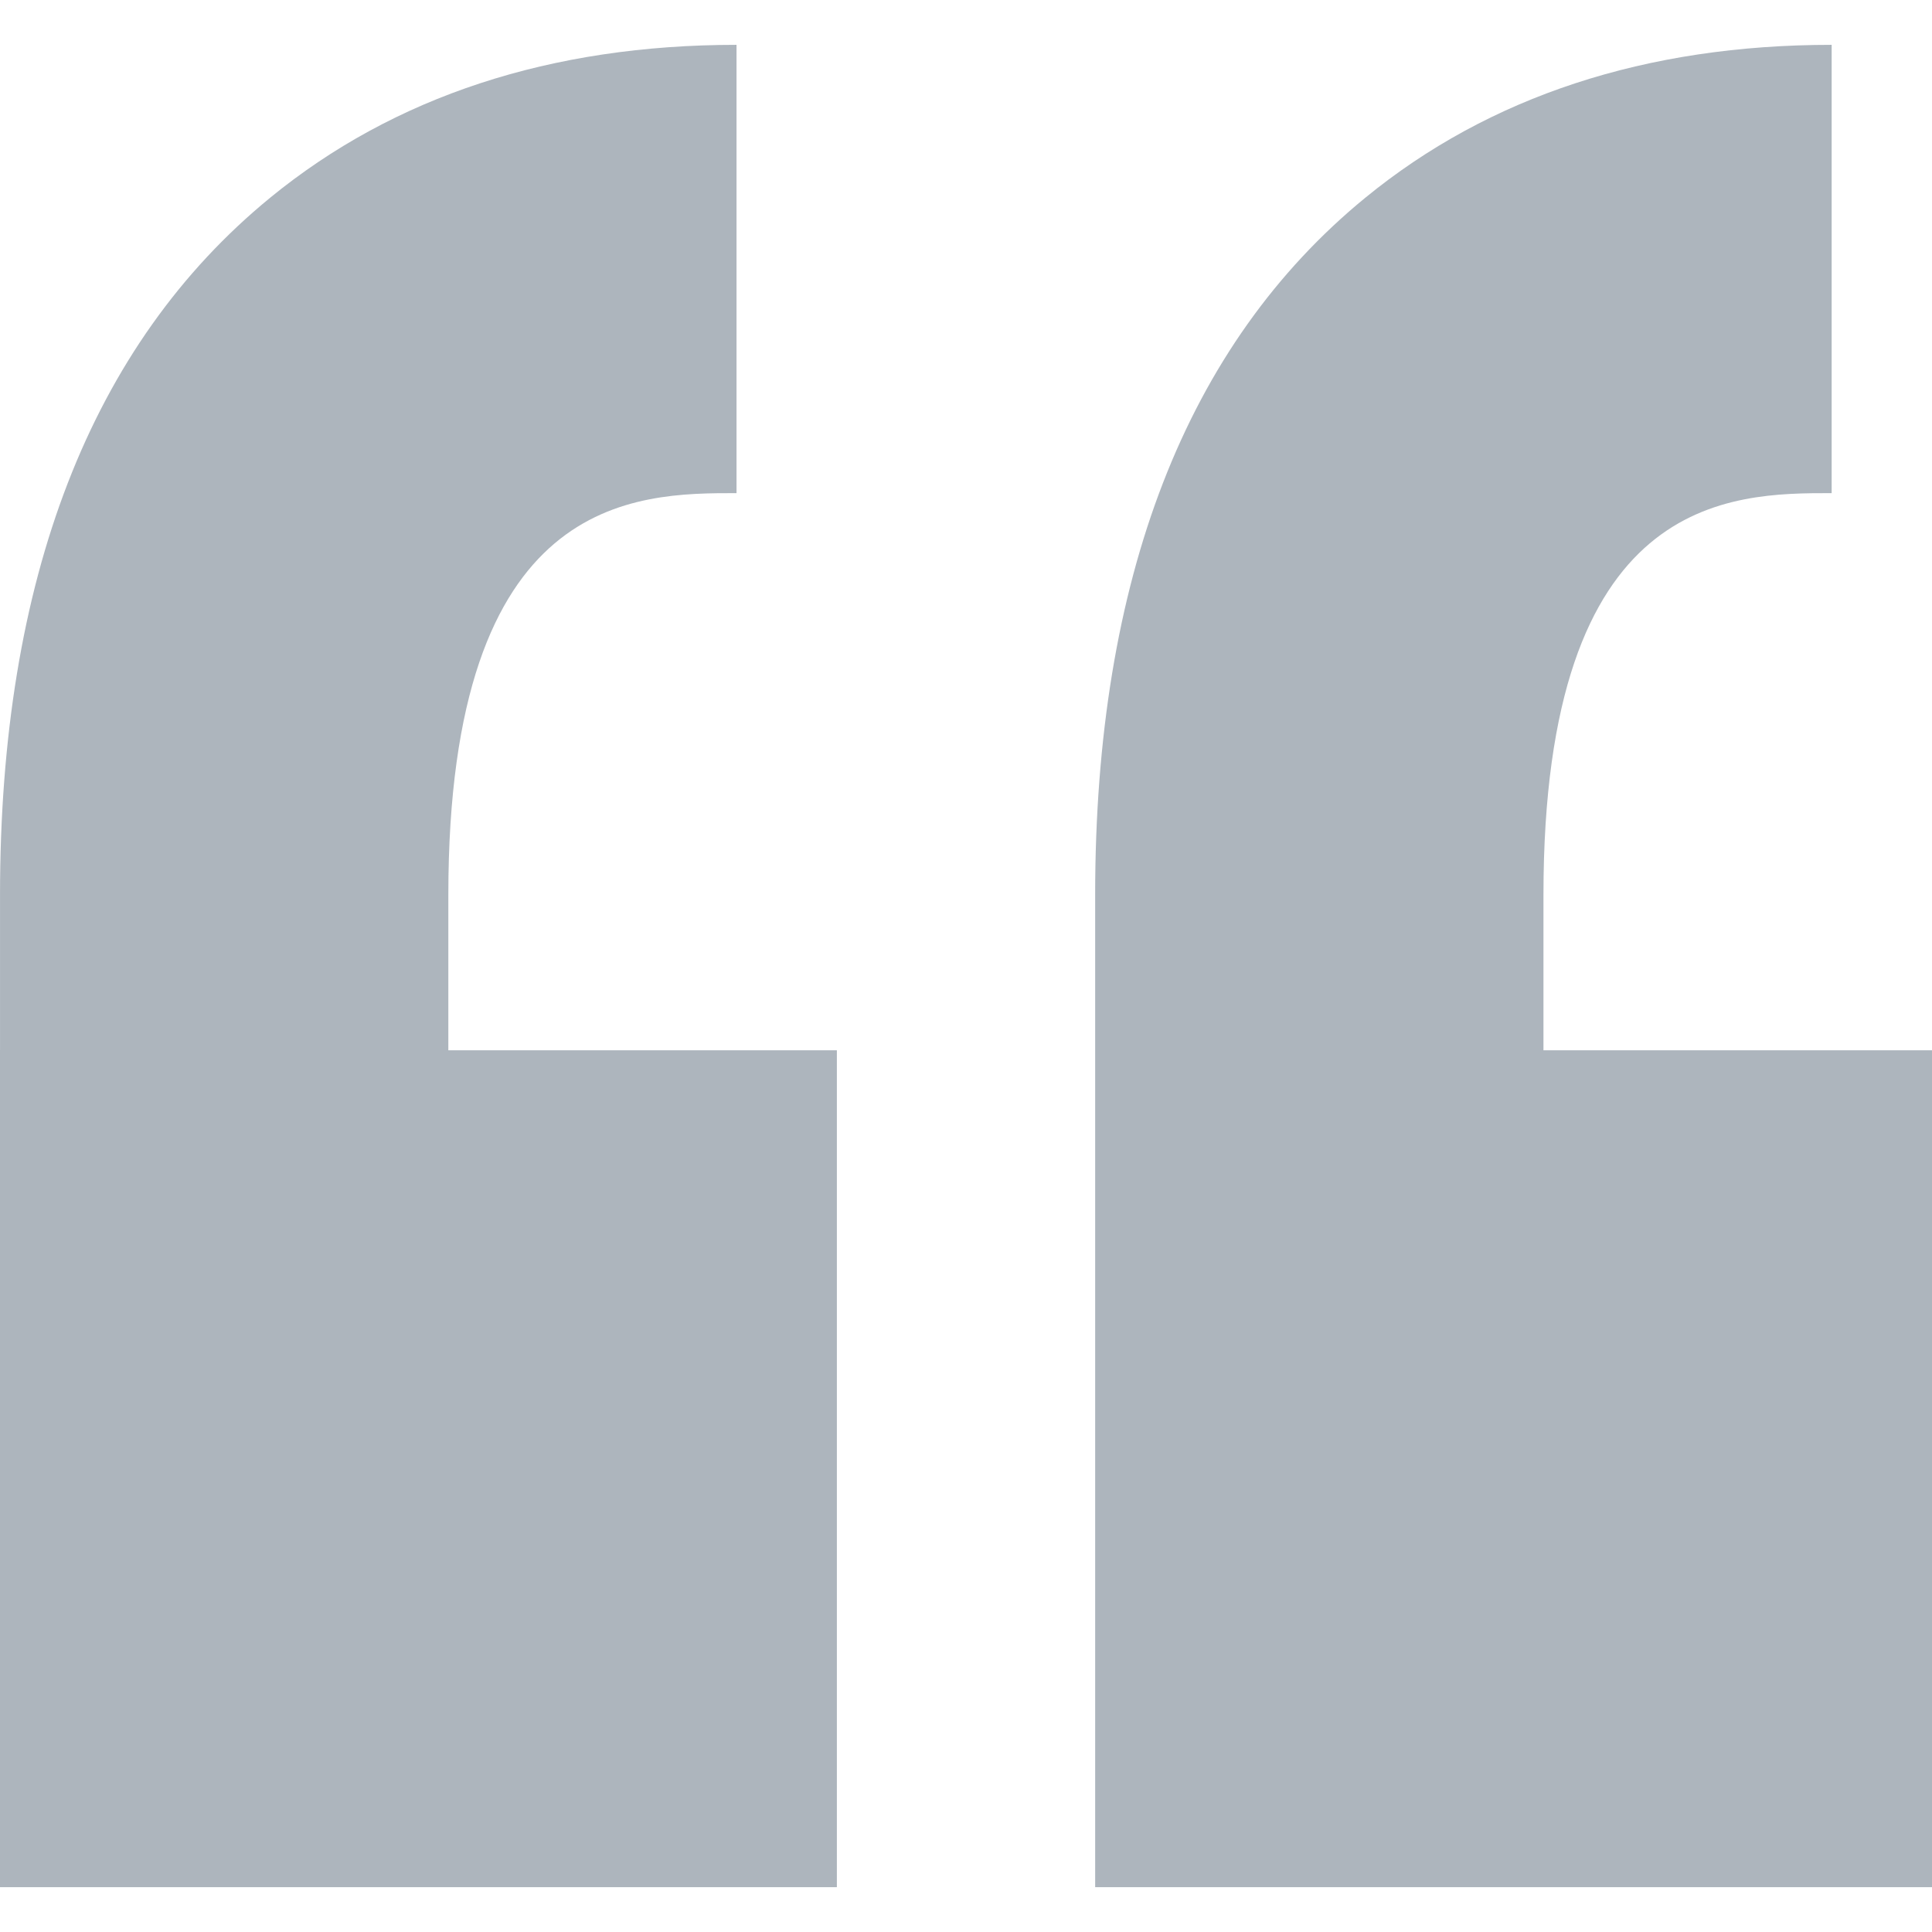
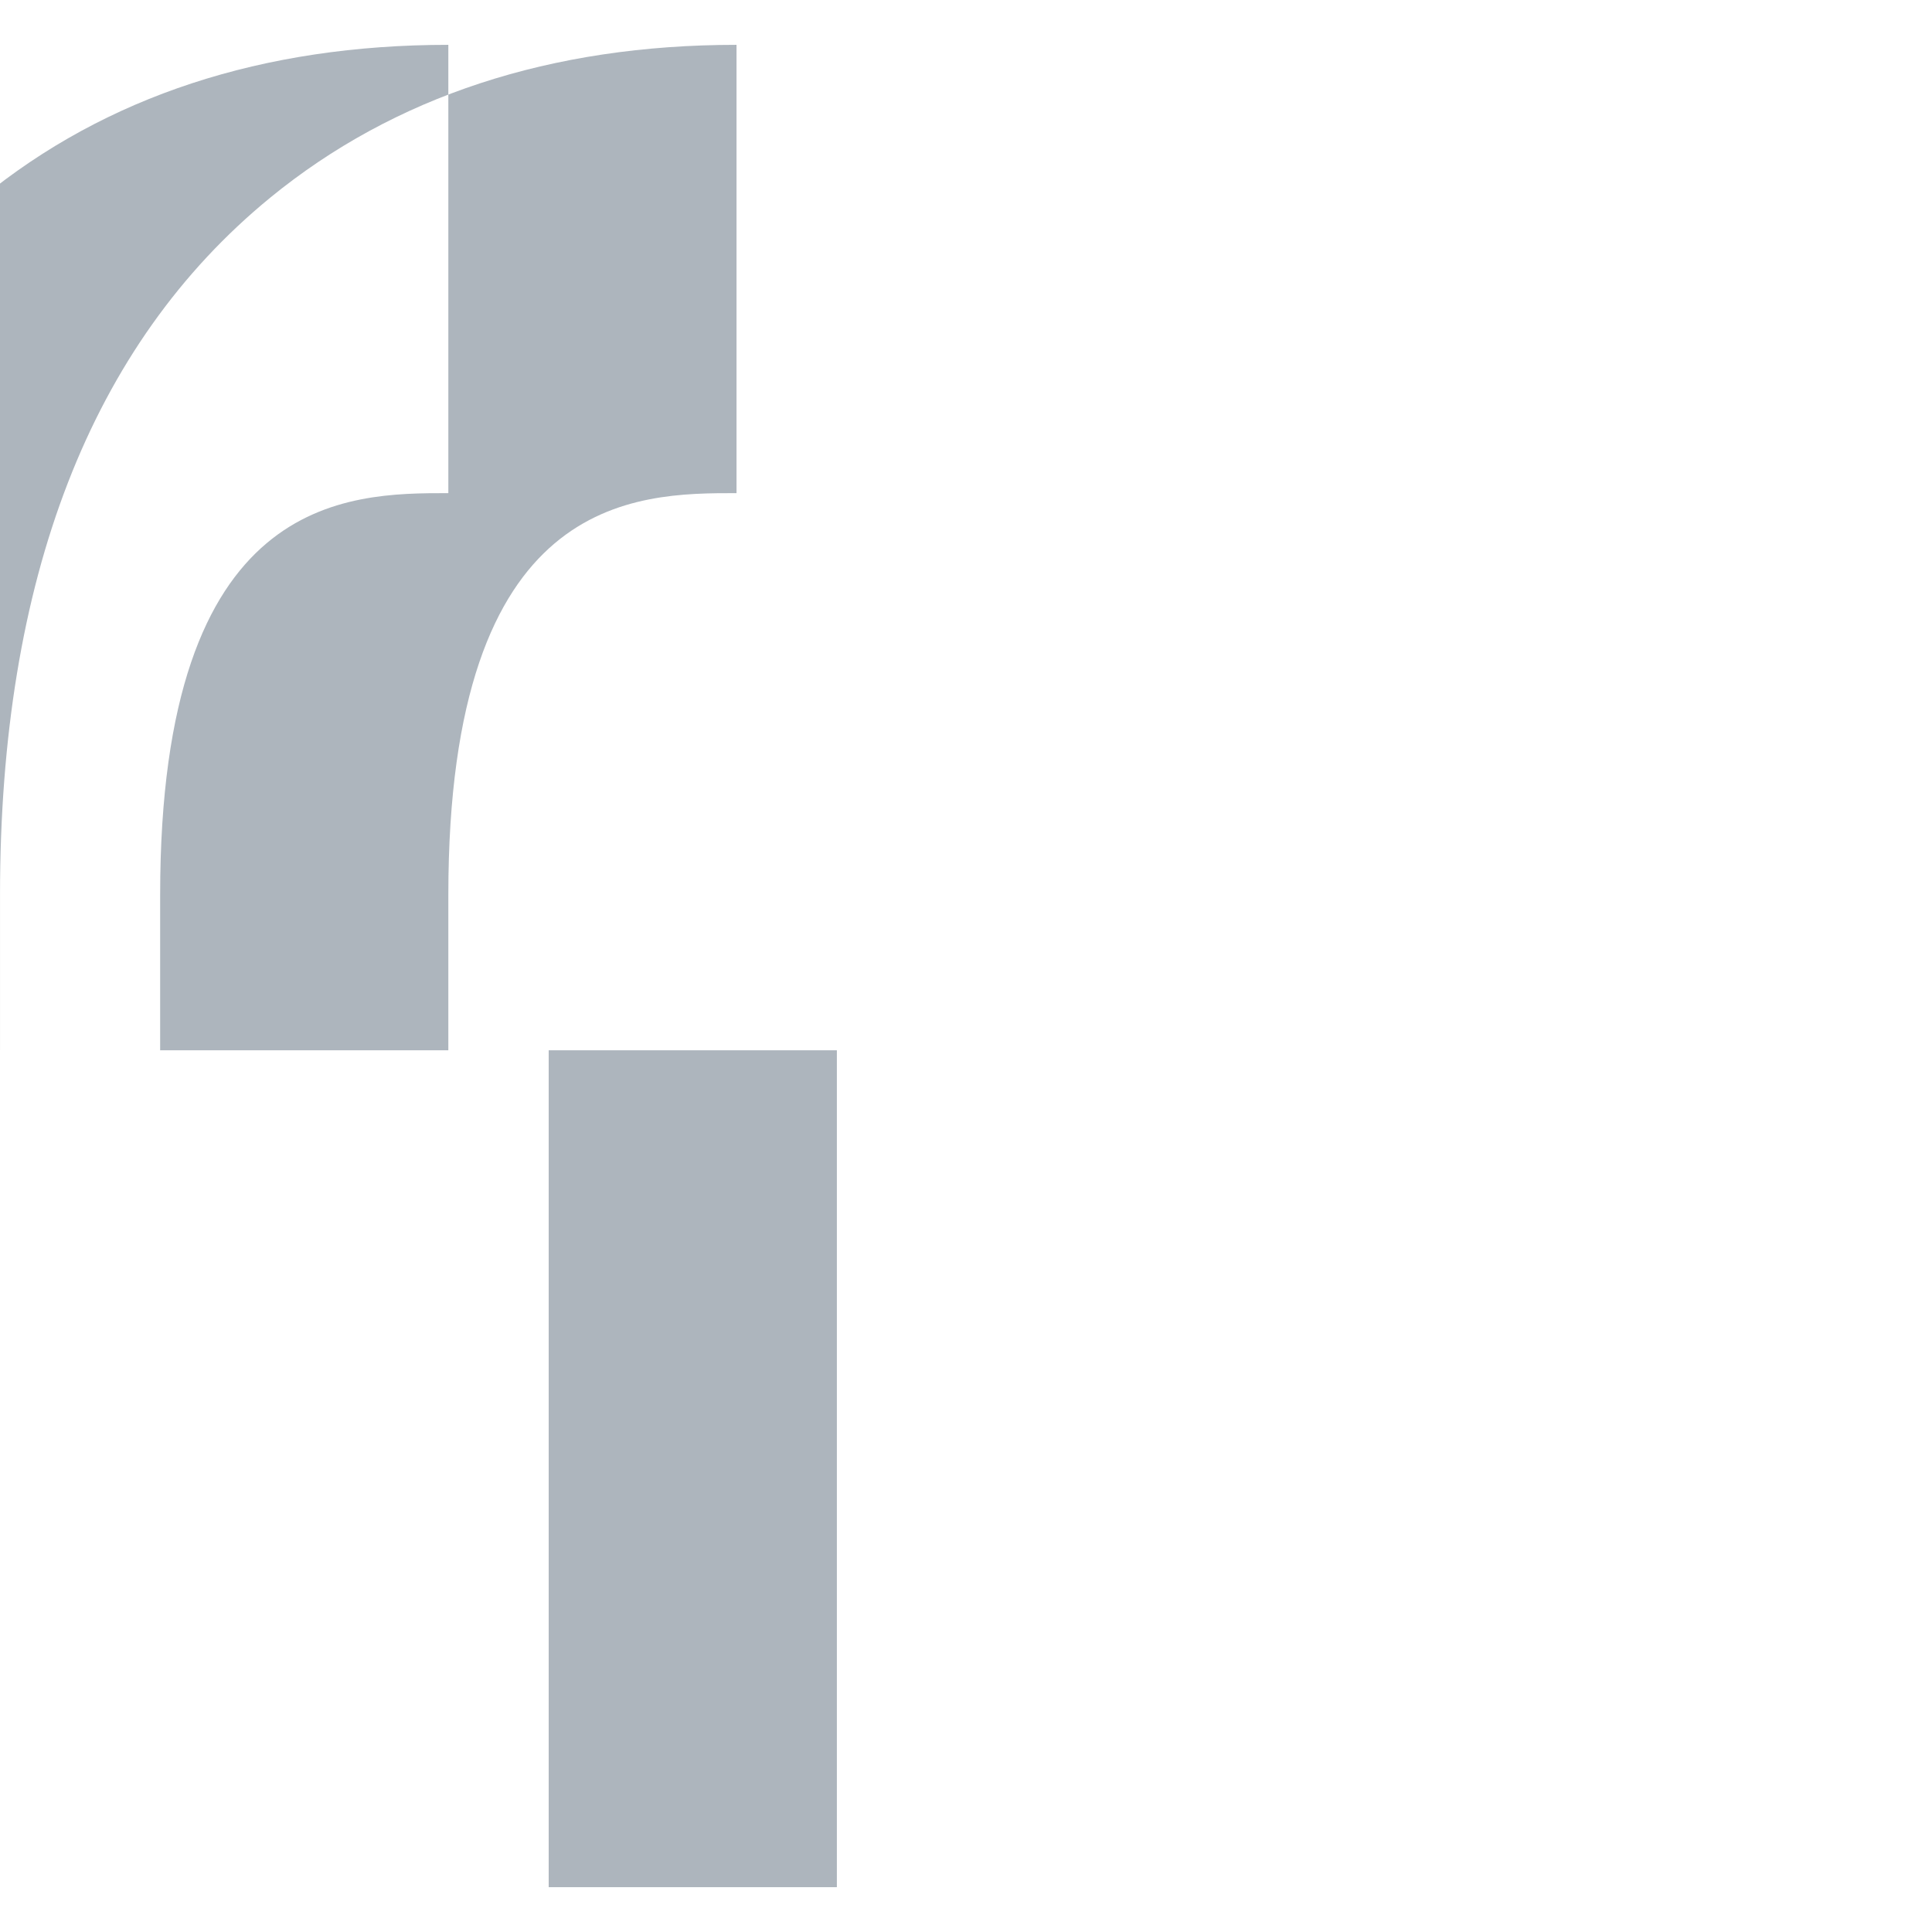
<svg xmlns="http://www.w3.org/2000/svg" width="512" height="512" viewBox="0 0 191.029 191.029" style="enable-background:new 0 0 512 512" xml:space="preserve">
-   <path d="M44.33 88.474v15.377h38.417v82.745H0v-82.745h.002V88.474c0-31.225 8.984-54.411 26.704-68.918C38.964 9.521 54.48 4.433 72.824 4.433v44.326c-9.958 0-28.494 0-28.494 39.715zm136.777-39.715V4.433c-18.343 0-33.859 5.088-46.117 15.123-17.72 14.507-26.705 37.694-26.705 68.918v98.122h82.744v-82.745h-38.417V88.474c.001-39.715 18.537-39.715 28.495-39.715z" fill="#adb5bd" data-original="#020202" />
+   <path d="M44.33 88.474v15.377h38.417v82.745H0v-82.745h.002V88.474c0-31.225 8.984-54.411 26.704-68.918C38.964 9.521 54.48 4.433 72.824 4.433v44.326c-9.958 0-28.494 0-28.494 39.715zV4.433c-18.343 0-33.859 5.088-46.117 15.123-17.72 14.507-26.705 37.694-26.705 68.918v98.122h82.744v-82.745h-38.417V88.474c.001-39.715 18.537-39.715 28.495-39.715z" fill="#adb5bd" data-original="#020202" />
</svg>